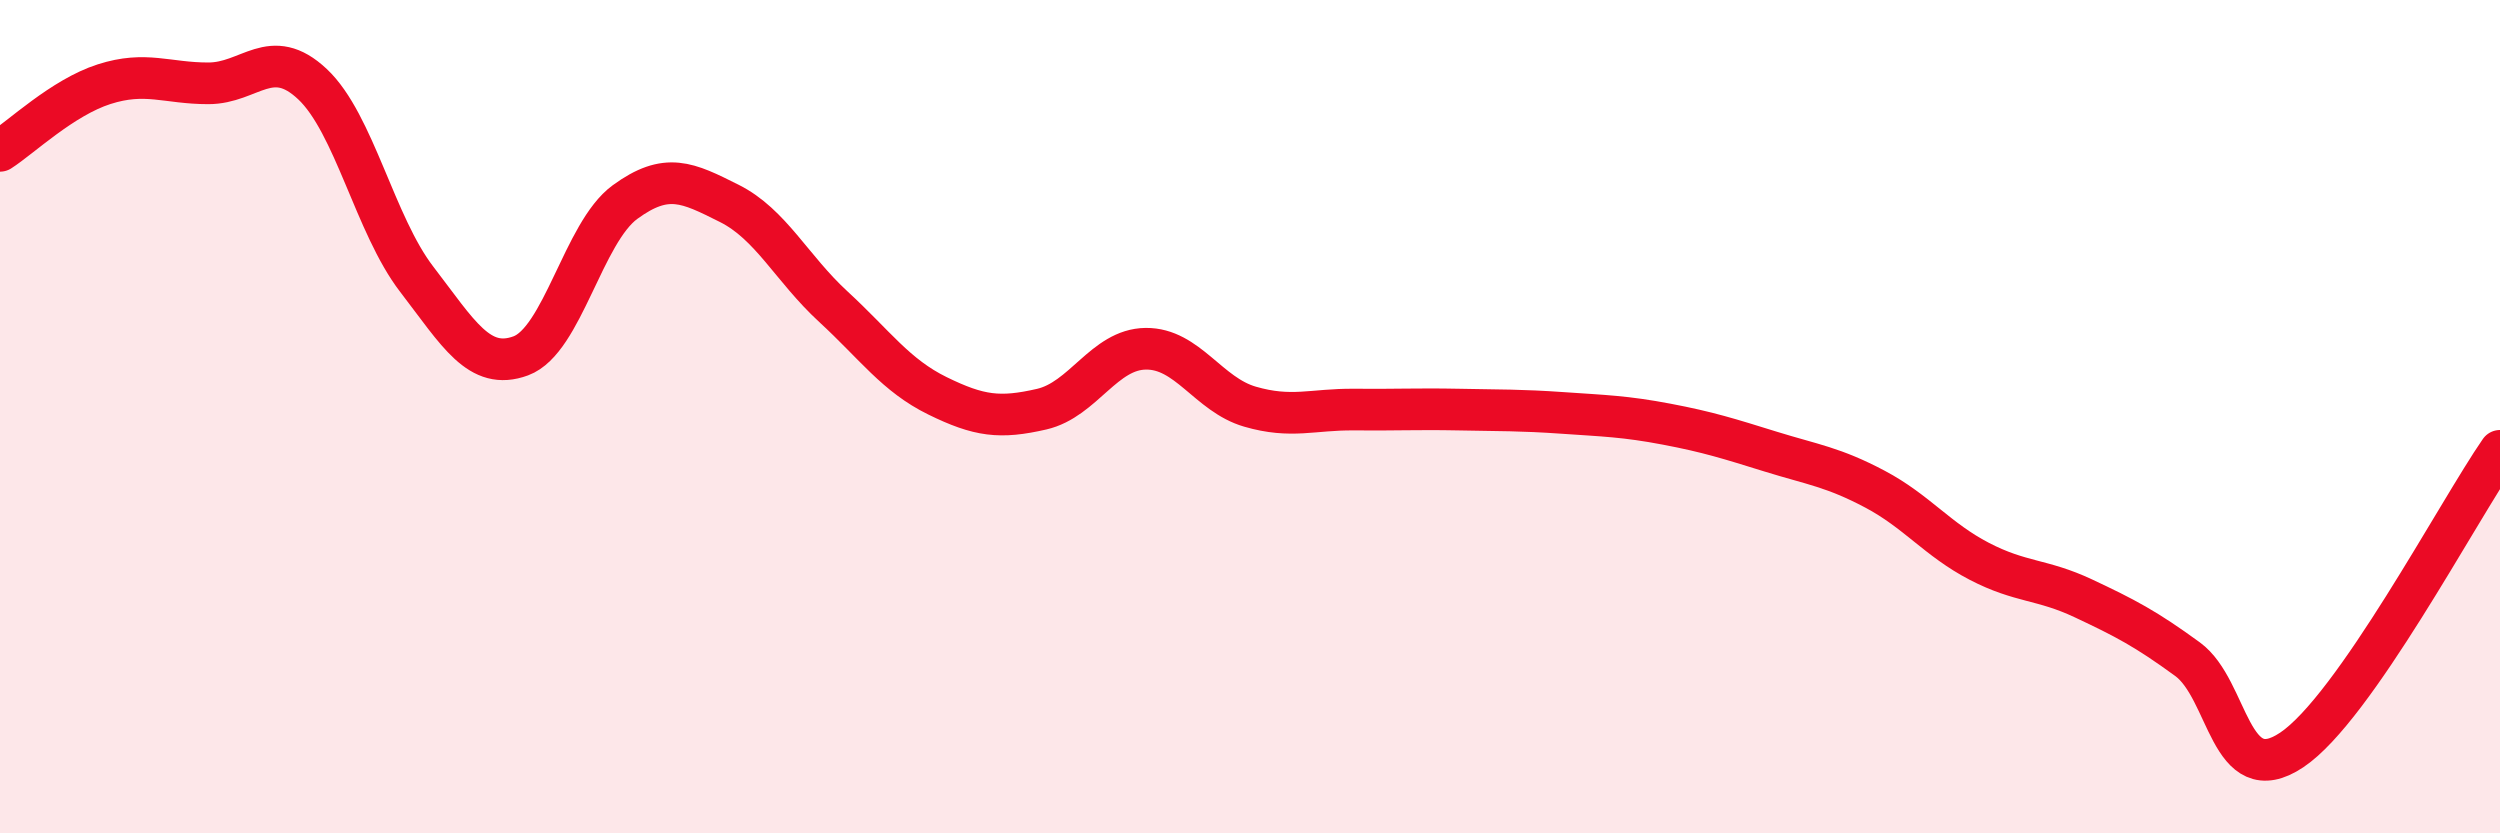
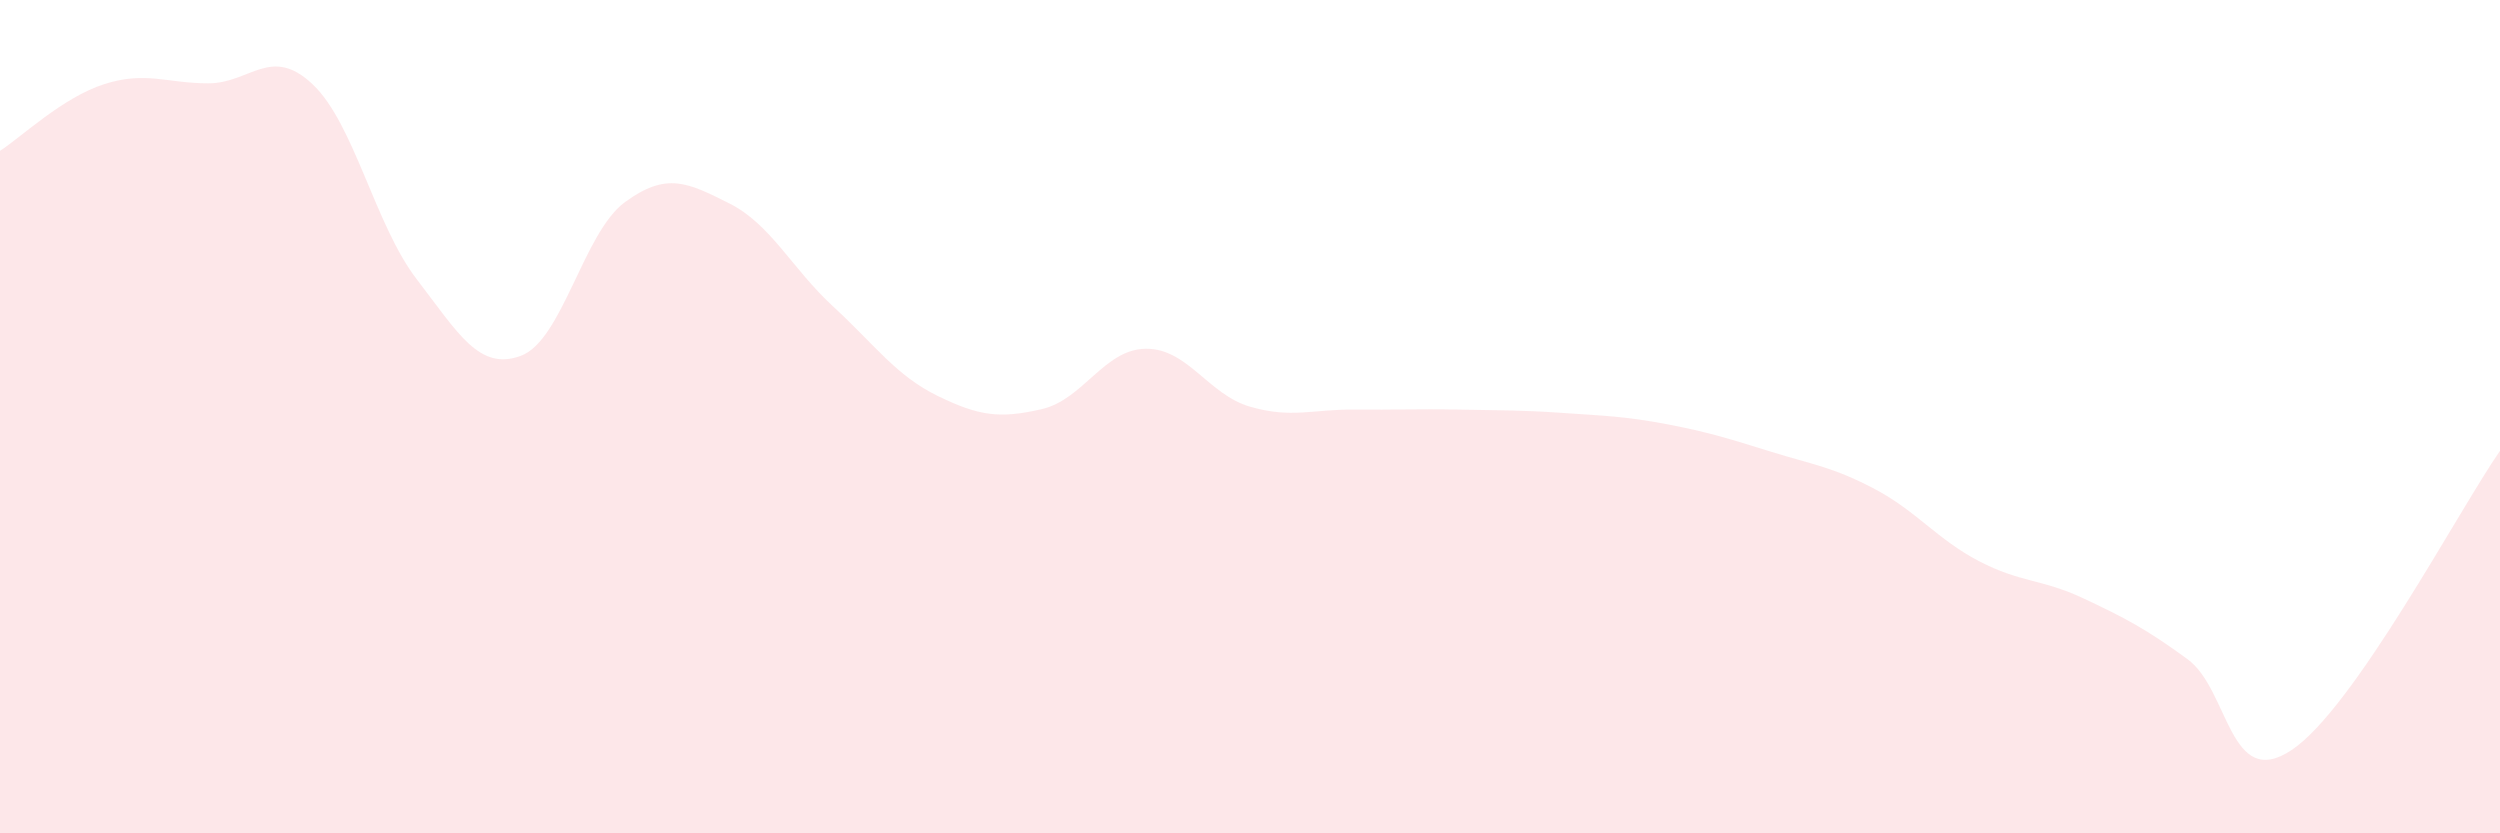
<svg xmlns="http://www.w3.org/2000/svg" width="60" height="20" viewBox="0 0 60 20">
  <path d="M 0,3.62 C 0.5,3.3 1.5,2.34 2.5,2.02 C 3.5,1.7 4,2 5,2 C 6,2 6.5,1.08 7.5,2.02 C 8.5,2.96 9,5.4 10,6.7 C 11,8 11.5,8.91 12.5,8.54 C 13.5,8.17 14,5.58 15,4.85 C 16,4.12 16.5,4.38 17.5,4.88 C 18.5,5.38 19,6.44 20,7.36 C 21,8.28 21.5,9.01 22.5,9.5 C 23.5,9.99 24,10.05 25,9.82 C 26,9.59 26.5,8.38 27.5,8.37 C 28.5,8.36 29,9.47 30,9.76 C 31,10.05 31.5,9.82 32.5,9.83 C 33.5,9.84 34,9.81 35,9.83 C 36,9.85 36.5,9.84 37.5,9.91 C 38.5,9.98 39,9.99 40,10.18 C 41,10.37 41.5,10.53 42.5,10.84 C 43.5,11.15 44,11.21 45,11.74 C 46,12.27 46.5,12.95 47.5,13.47 C 48.5,13.99 49,13.89 50,14.36 C 51,14.83 51.5,15.09 52.5,15.82 C 53.5,16.55 53.5,19 55,18 C 56.5,17 59,12.26 60,10.82L60 20L0 20Z" fill="#EB0A25" opacity="0.1" stroke-linecap="round" stroke-linejoin="round" />
-   <path d="M 0,3.62 C 0.5,3.3 1.5,2.34 2.5,2.02 C 3.5,1.7 4,2 5,2 C 6,2 6.5,1.08 7.5,2.02 C 8.5,2.96 9,5.4 10,6.7 C 11,8 11.5,8.91 12.5,8.54 C 13.5,8.17 14,5.58 15,4.85 C 16,4.12 16.5,4.38 17.5,4.88 C 18.5,5.38 19,6.44 20,7.36 C 21,8.28 21.5,9.01 22.5,9.5 C 23.5,9.99 24,10.05 25,9.82 C 26,9.59 26.5,8.38 27.5,8.37 C 28.5,8.36 29,9.47 30,9.76 C 31,10.05 31.5,9.82 32.5,9.83 C 33.5,9.84 34,9.81 35,9.83 C 36,9.85 36.5,9.84 37.5,9.91 C 38.5,9.98 39,9.99 40,10.18 C 41,10.37 41.5,10.53 42.5,10.84 C 43.5,11.15 44,11.21 45,11.74 C 46,12.27 46.5,12.95 47.5,13.47 C 48.5,13.99 49,13.89 50,14.36 C 51,14.83 51.5,15.09 52.5,15.82 C 53.5,16.55 53.5,19 55,18 C 56.5,17 59,12.26 60,10.82" stroke="#EB0A25" stroke-width="1" fill="none" stroke-linecap="round" stroke-linejoin="round" />
</svg>